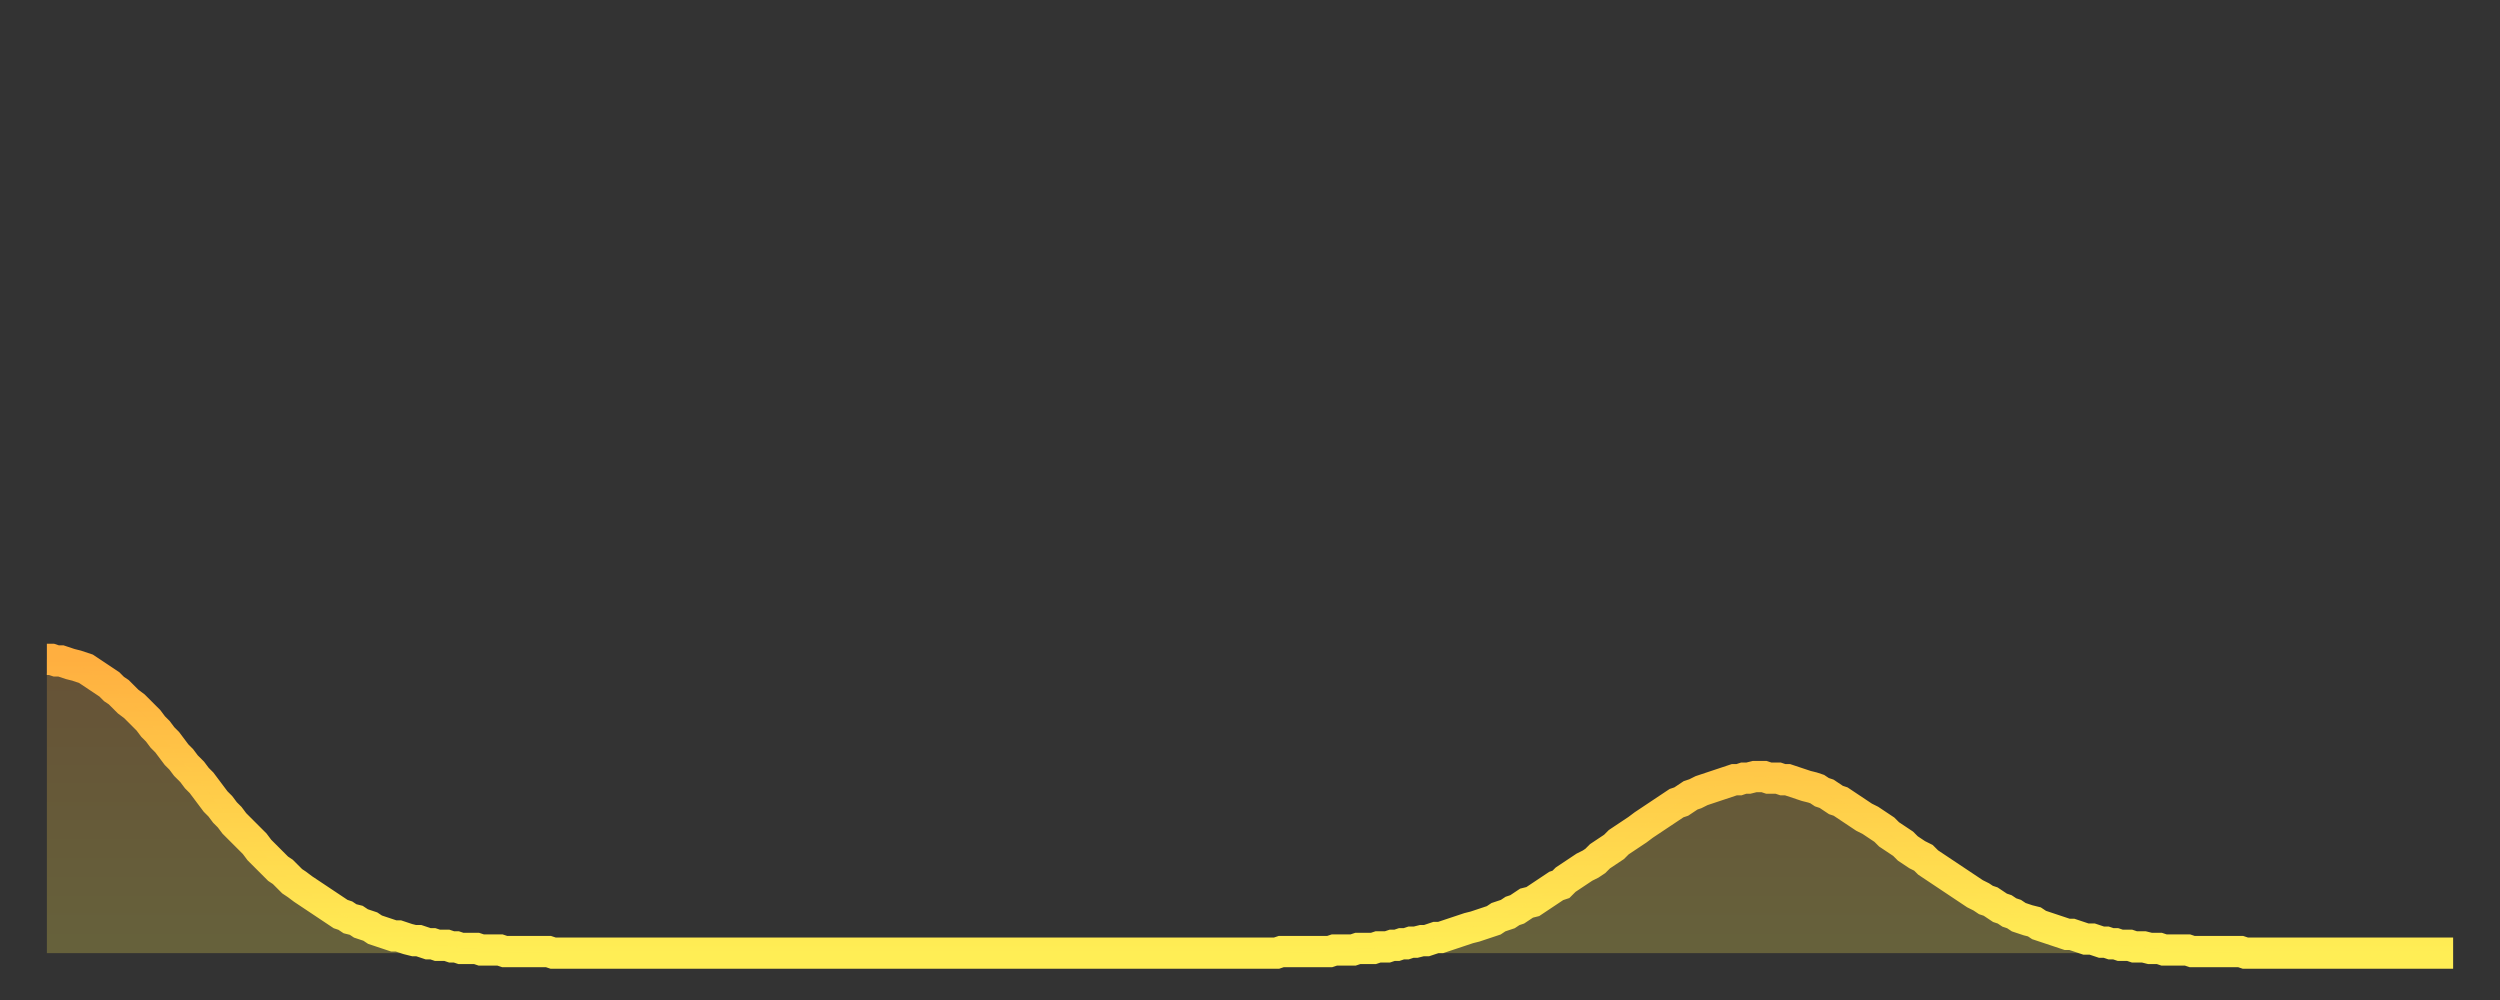
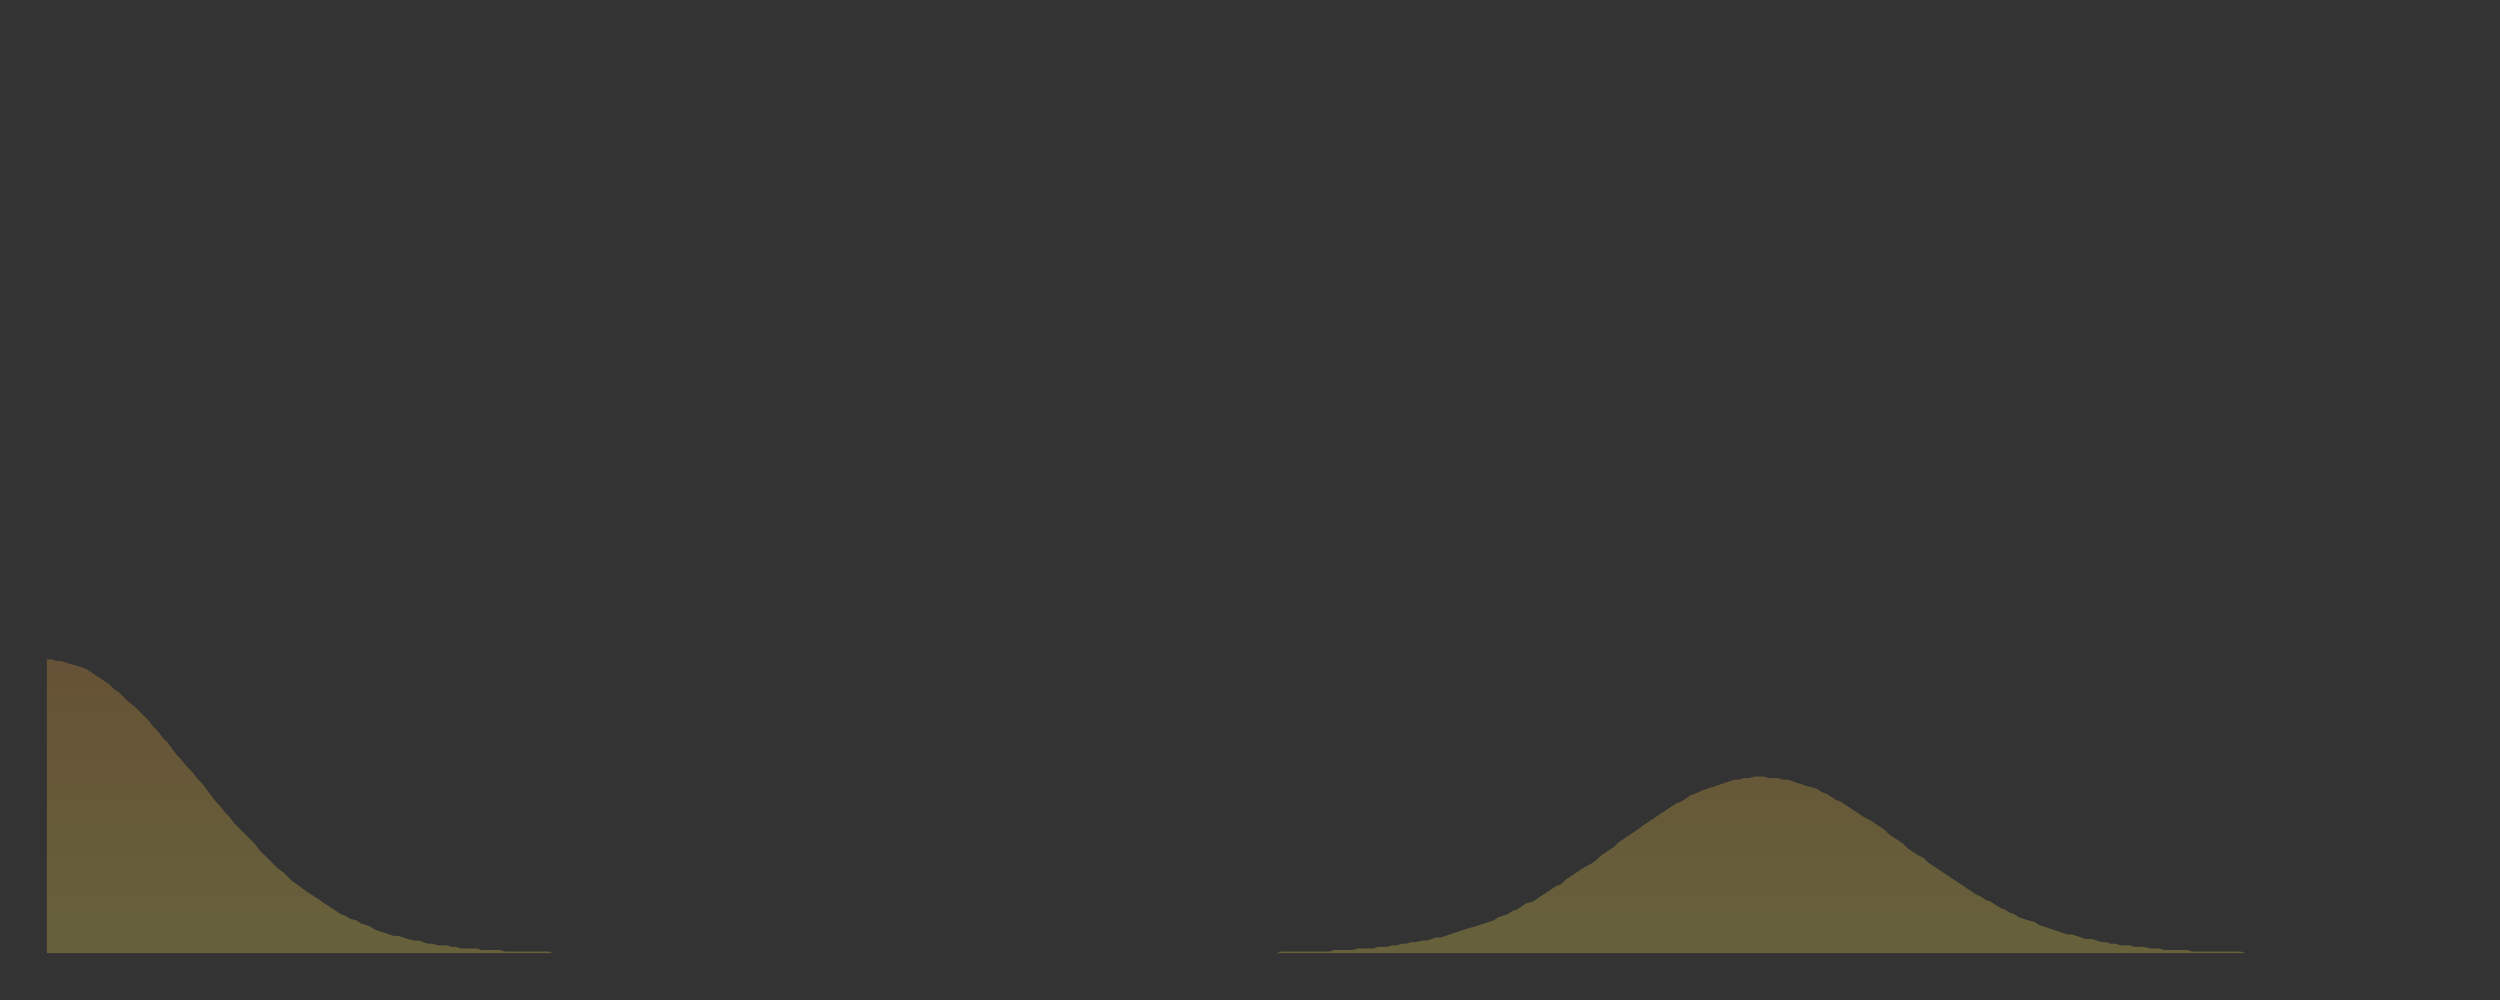
<svg xmlns="http://www.w3.org/2000/svg" baseProfile="full" height="64" version="1.1" width="160">
  <rect width="100%" height="100%" fill="#333333" stroke="none" />
  <defs>
    <linearGradient id="id583458" x1="0" x2="0" y1="0" y2="1">
      <stop offset="0%" stop-color="#ffaf40" />
      <stop offset="50%" stop-color="#ffcf4a" />
      <stop offset="100%" stop-color="#ffee55" />
    </linearGradient>
  </defs>
  <g transform="translate(3,3)">
    <g>
-       <path d="M 0.0 39.2 L 0.3 39.2 0.6 39.3 0.9 39.3 1.2 39.4 1.5 39.5 1.9 39.6 2.2 39.7 2.5 39.8 2.8 40.0 3.1 40.2 3.4 40.4 3.7 40.6 4.0 40.8 4.3 41.1 4.6 41.3 4.9 41.6 5.2 41.9 5.6 42.2 5.9 42.5 6.2 42.8 6.5 43.1 6.8 43.5 7.1 43.8 7.4 44.2 7.7 44.5 8.0 44.9 8.3 45.3 8.6 45.6 8.9 46.0 9.3 46.4 9.6 46.8 9.9 47.1 10.2 47.5 10.5 47.9 10.8 48.3 11.1 48.6 11.4 49.0 11.7 49.3 12.0 49.7 12.3 50.0 12.7 50.4 13.0 50.7 13.3 51.0 13.6 51.4 13.9 51.7 14.2 52.0 14.5 52.3 14.8 52.6 15.1 52.8 15.4 53.1 15.7 53.4 16.0 53.6 16.4 53.9 16.7 54.1 17.0 54.3 17.3 54.5 17.6 54.7 17.9 54.9 18.2 55.1 18.5 55.3 18.8 55.5 19.1 55.6 19.4 55.8 19.8 55.9 20.1 56.1 20.4 56.2 20.7 56.3 21.0 56.5 21.3 56.6 21.6 56.7 21.9 56.8 22.2 56.9 22.5 56.9 22.8 57.0 23.1 57.1 23.5 57.2 23.8 57.2 24.1 57.3 24.4 57.4 24.7 57.4 25.0 57.5 25.3 57.5 25.6 57.5 25.9 57.6 26.2 57.6 26.5 57.7 26.8 57.7 27.2 57.7 27.5 57.7 27.8 57.8 28.1 57.8 28.4 57.8 28.7 57.8 29.0 57.8 29.3 57.9 29.6 57.9 29.9 57.9 30.2 57.9 30.6 57.9 30.9 57.9 31.2 57.9 31.5 57.9 31.8 57.9 32.1 57.9 32.4 58.0 32.7 58.0 33.0 58.0 33.3 58.0 33.6 58.0 33.9 58.0 34.3 58.0 34.6 58.0 34.9 58.0 35.2 58.0 35.5 58.0 35.8 58.0 36.1 58.0 36.4 58.0 36.7 58.0 37.0 58.0 37.3 58.0 37.7 58.0 38.0 58.0 38.3 58.0 38.6 58.0 38.9 58.0 39.2 58.0 39.5 58.0 39.8 58.0 40.1 58.0 40.4 58.0 40.7 58.0 41.0 58.0 41.4 58.0 41.7 58.0 42.0 58.0 42.3 58.0 42.6 58.0 42.9 58.0 43.2 58.0 43.5 58.0 43.8 58.0 44.1 58.0 44.4 58.0 44.7 58.0 45.1 58.0 45.4 58.0 45.7 58.0 46.0 58.0 46.3 58.0 46.6 58.0 46.9 58.0 47.2 58.0 47.5 58.0 47.8 58.0 48.1 58.0 48.5 58.0 48.8 58.0 49.1 58.0 49.4 58.0 49.7 58.0 50.0 58.0 50.3 58.0 50.6 58.0 50.9 58.0 51.2 58.0 51.5 58.0 51.8 58.0 52.2 58.0 52.5 58.0 52.8 58.0 53.1 58.0 53.4 58.0 53.7 58.0 54.0 58.0 54.3 58.0 54.6 58.0 54.9 58.0 55.2 58.0 55.6 58.0 55.9 58.0 56.2 58.0 56.5 58.0 56.8 58.0 57.1 58.0 57.4 58.0 57.7 58.0 58.0 58.0 58.3 58.0 58.6 58.0 58.9 58.0 59.3 58.0 59.6 58.0 59.9 58.0 60.2 58.0 60.5 58.0 60.8 58.0 61.1 58.0 61.4 58.0 61.7 58.0 62.0 58.0 62.3 58.0 62.6 58.0 63.0 58.0 63.3 58.0 63.6 58.0 63.9 58.0 64.2 58.0 64.5 58.0 64.8 58.0 65.1 58.0 65.4 58.0 65.7 58.0 66.0 58.0 66.4 58.0 66.7 58.0 67.0 58.0 67.3 58.0 67.6 58.0 67.9 58.0 68.2 58.0 68.5 58.0 68.8 58.0 69.1 58.0 69.4 58.0 69.7 58.0 70.1 58.0 70.4 58.0 70.7 58.0 71.0 58.0 71.3 58.0 71.6 58.0 71.9 58.0 72.2 58.0 72.5 58.0 72.8 58.0 73.1 58.0 73.5 58.0 73.8 58.0 74.1 58.0 74.4 58.0 74.7 58.0 75.0 58.0 75.3 58.0 75.6 58.0 75.9 58.0 76.2 58.0 76.5 58.0 76.8 58.0 77.2 58.0 77.5 58.0 77.8 58.0 78.1 58.0 78.4 58.0 78.7 58.0 79.0 57.9 79.3 57.9 79.6 57.9 79.9 57.9 80.2 57.9 80.5 57.9 80.9 57.9 81.2 57.9 81.5 57.9 81.8 57.9 82.1 57.9 82.4 57.8 82.7 57.8 83.0 57.8 83.3 57.8 83.6 57.8 83.9 57.7 84.3 57.7 84.6 57.7 84.9 57.7 85.2 57.6 85.5 57.6 85.8 57.6 86.1 57.5 86.4 57.5 86.7 57.4 87.0 57.4 87.3 57.3 87.6 57.3 88.0 57.2 88.3 57.2 88.6 57.1 88.9 57.0 89.2 57.0 89.5 56.9 89.8 56.8 90.1 56.7 90.4 56.6 90.7 56.5 91.0 56.4 91.4 56.3 91.7 56.2 92.0 56.1 92.3 56.0 92.6 55.9 92.9 55.7 93.2 55.6 93.5 55.5 93.8 55.3 94.1 55.2 94.4 55.0 94.7 54.8 95.1 54.7 95.4 54.5 95.7 54.3 96.0 54.1 96.3 53.9 96.6 53.7 96.9 53.6 97.2 53.3 97.5 53.1 97.8 52.9 98.1 52.7 98.4 52.5 98.8 52.3 99.1 52.1 99.4 51.8 99.7 51.6 100.0 51.4 100.3 51.2 100.6 50.9 100.9 50.7 101.2 50.5 101.5 50.3 101.8 50.1 102.2 49.8 102.5 49.6 102.8 49.4 103.1 49.2 103.4 49.0 103.7 48.8 104.0 48.6 104.3 48.4 104.6 48.3 104.9 48.1 105.2 47.9 105.5 47.8 105.9 47.6 106.2 47.5 106.5 47.4 106.8 47.3 107.1 47.2 107.4 47.1 107.7 47.0 108.0 46.9 108.3 46.9 108.6 46.8 108.9 46.8 109.3 46.7 109.6 46.7 109.9 46.7 110.2 46.8 110.5 46.8 110.8 46.8 111.1 46.9 111.4 46.9 111.7 47.0 112.0 47.1 112.3 47.2 112.6 47.3 113.0 47.4 113.3 47.5 113.6 47.7 113.9 47.8 114.2 48.0 114.5 48.2 114.8 48.3 115.1 48.5 115.4 48.7 115.7 48.9 116.0 49.1 116.3 49.3 116.7 49.5 117.0 49.7 117.3 49.9 117.6 50.1 117.9 50.4 118.2 50.6 118.5 50.8 118.8 51.0 119.1 51.3 119.4 51.5 119.7 51.7 120.1 51.9 120.4 52.2 120.7 52.4 121.0 52.6 121.3 52.8 121.6 53.0 121.9 53.2 122.2 53.4 122.5 53.6 122.8 53.8 123.1 54.0 123.4 54.2 123.8 54.4 124.1 54.6 124.4 54.7 124.7 54.9 125.0 55.1 125.3 55.2 125.6 55.4 125.9 55.5 126.2 55.7 126.5 55.8 126.8 55.9 127.2 56.0 127.5 56.2 127.8 56.3 128.1 56.4 128.4 56.5 128.7 56.6 129.0 56.7 129.3 56.8 129.6 56.8 129.9 56.9 130.2 57.0 130.5 57.1 130.9 57.1 131.2 57.2 131.5 57.3 131.8 57.3 132.1 57.4 132.4 57.4 132.7 57.5 133.0 57.5 133.3 57.5 133.6 57.6 133.9 57.6 134.2 57.6 134.6 57.7 134.9 57.7 135.2 57.7 135.5 57.8 135.8 57.8 136.1 57.8 136.4 57.8 136.7 57.8 137.0 57.8 137.3 57.9 137.6 57.9 138.0 57.9 138.3 57.9 138.6 57.9 138.9 57.9 139.2 57.9 139.5 57.9 139.8 57.9 140.1 57.9 140.4 57.9 140.7 58.0 141.0 58.0 141.3 58.0 141.7 58.0 142.0 58.0 142.3 58.0 142.6 58.0 142.9 58.0 143.2 58.0 143.5 58.0 143.8 58.0 144.1 58.0 144.4 58.0 144.7 58.0 145.1 58.0 145.4 58.0 145.7 58.0 146.0 58.0 146.3 58.0 146.6 58.0 146.9 58.0 147.2 58.0 147.5 58.0 147.8 58.0 148.1 58.0 148.4 58.0 148.8 58.0 149.1 58.0 149.4 58.0 149.7 58.0 150.0 58.0 150.3 58.0 150.6 58.0 150.9 58.0 151.2 58.0 151.5 58.0 151.8 58.0 152.1 58.0 152.5 58.0 152.8 58.0 153.1 58.0 153.4 58.0 153.7 58.0 154.0 58.0" fill="none" id="graph-curve" opacity="1" stroke="url(#id583458)" stroke-width="2" />
      <path d="M 0 58 L 0.0 39.2 0.3 39.2 0.6 39.3 0.9 39.3 1.2 39.4 1.5 39.5 1.9 39.6 2.2 39.7 2.5 39.8 2.8 40.0 3.1 40.2 3.4 40.4 3.7 40.6 4.0 40.8 4.3 41.1 4.6 41.3 4.9 41.6 5.2 41.9 5.6 42.2 5.9 42.5 6.2 42.8 6.5 43.1 6.8 43.5 7.1 43.8 7.4 44.2 7.7 44.5 8.0 44.9 8.3 45.3 8.6 45.6 8.9 46.0 9.3 46.4 9.6 46.8 9.9 47.1 10.2 47.5 10.5 47.9 10.8 48.3 11.1 48.6 11.4 49.0 11.7 49.3 12.0 49.7 12.3 50.0 12.7 50.4 13.0 50.7 13.3 51.0 13.6 51.4 13.9 51.7 14.2 52.0 14.5 52.3 14.8 52.6 15.1 52.8 15.4 53.1 15.7 53.4 16.0 53.6 16.4 53.9 16.7 54.1 17.0 54.3 17.3 54.5 17.6 54.7 17.9 54.9 18.2 55.1 18.5 55.3 18.8 55.5 19.1 55.6 19.4 55.8 19.8 55.9 20.1 56.1 20.4 56.2 20.7 56.3 21.0 56.5 21.3 56.6 21.6 56.7 21.9 56.8 22.2 56.9 22.5 56.9 22.8 57.0 23.1 57.1 23.5 57.2 23.8 57.2 24.1 57.3 24.4 57.4 24.7 57.4 25.0 57.5 25.3 57.5 25.6 57.5 25.9 57.6 26.2 57.6 26.5 57.7 26.8 57.7 27.2 57.7 27.5 57.7 27.8 57.8 28.1 57.8 28.4 57.8 28.7 57.8 29.0 57.8 29.3 57.9 29.6 57.9 29.9 57.9 30.2 57.9 30.6 57.9 30.9 57.9 31.2 57.9 31.5 57.9 31.8 57.9 32.1 57.9 32.4 58.0 32.7 58.0 33.0 58.0 33.3 58.0 33.6 58.0 33.9 58.0 34.3 58.0 34.6 58.0 34.9 58.0 35.2 58.0 35.5 58.0 35.8 58.0 36.1 58.0 36.4 58.0 36.7 58.0 37.0 58.0 37.3 58.0 37.7 58.0 38.0 58.0 38.3 58.0 38.6 58.0 38.9 58.0 39.2 58.0 39.5 58.0 39.8 58.0 40.1 58.0 40.4 58.0 40.7 58.0 41.0 58.0 41.4 58.0 41.7 58.0 42.0 58.0 42.3 58.0 42.6 58.0 42.9 58.0 43.2 58.0 43.5 58.0 43.8 58.0 44.1 58.0 44.4 58.0 44.7 58.0 45.1 58.0 45.4 58.0 45.7 58.0 46.0 58.0 46.3 58.0 46.6 58.0 46.9 58.0 47.2 58.0 47.5 58.0 47.8 58.0 48.1 58.0 48.5 58.0 48.8 58.0 49.1 58.0 49.4 58.0 49.7 58.0 50.0 58.0 50.3 58.0 50.6 58.0 50.9 58.0 51.2 58.0 51.5 58.0 51.8 58.0 52.2 58.0 52.5 58.0 52.8 58.0 53.1 58.0 53.4 58.0 53.7 58.0 54.0 58.0 54.3 58.0 54.6 58.0 54.9 58.0 55.2 58.0 55.6 58.0 55.9 58.0 56.2 58.0 56.5 58.0 56.8 58.0 57.1 58.0 57.4 58.0 57.7 58.0 58.0 58.0 58.3 58.0 58.6 58.0 58.9 58.0 59.3 58.0 59.6 58.0 59.9 58.0 60.2 58.0 60.5 58.0 60.8 58.0 61.1 58.0 61.4 58.0 61.7 58.0 62.0 58.0 62.3 58.0 62.6 58.0 63.0 58.0 63.3 58.0 63.6 58.0 63.9 58.0 64.2 58.0 64.5 58.0 64.8 58.0 65.1 58.0 65.4 58.0 65.7 58.0 66.0 58.0 66.4 58.0 66.7 58.0 67.0 58.0 67.3 58.0 67.6 58.0 67.9 58.0 68.2 58.0 68.5 58.0 68.8 58.0 69.1 58.0 69.4 58.0 69.7 58.0 70.1 58.0 70.4 58.0 70.7 58.0 71.0 58.0 71.3 58.0 71.6 58.0 71.9 58.0 72.2 58.0 72.5 58.0 72.8 58.0 73.1 58.0 73.5 58.0 73.8 58.0 74.1 58.0 74.4 58.0 74.7 58.0 75.0 58.0 75.3 58.0 75.6 58.0 75.9 58.0 76.2 58.0 76.5 58.0 76.8 58.0 77.2 58.0 77.5 58.0 77.8 58.0 78.1 58.0 78.4 58.0 78.7 58.0 79.0 57.9 79.3 57.9 79.6 57.9 79.9 57.9 80.2 57.9 80.5 57.9 80.9 57.9 81.2 57.9 81.5 57.9 81.8 57.9 82.1 57.9 82.4 57.8 82.7 57.8 83.0 57.8 83.3 57.8 83.6 57.8 83.9 57.7 84.3 57.7 84.6 57.7 84.9 57.7 85.2 57.6 85.5 57.6 85.8 57.6 86.1 57.5 86.4 57.5 86.7 57.4 87.0 57.4 87.3 57.3 87.6 57.3 88.0 57.2 88.3 57.2 88.6 57.1 88.9 57.0 89.2 57.0 89.5 56.9 89.8 56.8 90.1 56.7 90.4 56.6 90.7 56.5 91.0 56.4 91.4 56.3 91.7 56.2 92.0 56.1 92.3 56.0 92.6 55.9 92.9 55.7 93.2 55.6 93.5 55.5 93.8 55.3 94.1 55.2 94.4 55.0 94.7 54.8 95.1 54.7 95.4 54.5 95.7 54.3 96.0 54.1 96.3 53.9 96.6 53.7 96.9 53.6 97.2 53.3 97.5 53.1 97.8 52.9 98.1 52.7 98.4 52.5 98.8 52.3 99.1 52.1 99.4 51.8 99.7 51.6 100.0 51.4 100.3 51.2 100.6 50.9 100.9 50.7 101.2 50.5 101.5 50.3 101.8 50.1 102.2 49.8 102.5 49.6 102.8 49.4 103.1 49.2 103.4 49.0 103.7 48.8 104.0 48.6 104.3 48.4 104.6 48.3 104.9 48.1 105.2 47.9 105.5 47.8 105.9 47.6 106.2 47.5 106.5 47.4 106.8 47.3 107.1 47.2 107.4 47.1 107.7 47.0 108.0 46.9 108.3 46.9 108.6 46.8 108.9 46.8 109.3 46.7 109.6 46.7 109.9 46.7 110.2 46.8 110.5 46.8 110.8 46.8 111.1 46.9 111.4 46.9 111.7 47.0 112.0 47.1 112.3 47.2 112.6 47.3 113.0 47.4 113.3 47.5 113.6 47.7 113.9 47.8 114.2 48.0 114.5 48.2 114.8 48.3 115.1 48.5 115.4 48.7 115.7 48.9 116.0 49.1 116.3 49.3 116.7 49.5 117.0 49.7 117.3 49.9 117.6 50.1 117.9 50.4 118.2 50.6 118.5 50.8 118.8 51.0 119.1 51.3 119.4 51.5 119.7 51.7 120.1 51.9 120.4 52.2 120.7 52.4 121.0 52.6 121.3 52.8 121.6 53.0 121.9 53.2 122.2 53.4 122.5 53.6 122.8 53.8 123.1 54.0 123.4 54.2 123.8 54.4 124.1 54.6 124.4 54.7 124.7 54.9 125.0 55.1 125.3 55.2 125.6 55.4 125.9 55.5 126.2 55.7 126.5 55.8 126.8 55.9 127.2 56.0 127.5 56.2 127.8 56.3 128.1 56.4 128.4 56.5 128.7 56.6 129.0 56.7 129.3 56.8 129.6 56.8 129.9 56.9 130.2 57.0 130.5 57.1 130.9 57.1 131.2 57.2 131.5 57.3 131.8 57.3 132.1 57.4 132.4 57.4 132.7 57.5 133.0 57.5 133.3 57.5 133.6 57.6 133.9 57.6 134.2 57.6 134.6 57.7 134.9 57.7 135.2 57.7 135.5 57.8 135.8 57.8 136.1 57.8 136.4 57.8 136.7 57.8 137.0 57.8 137.3 57.9 137.6 57.9 138.0 57.9 138.3 57.9 138.6 57.9 138.9 57.9 139.2 57.9 139.5 57.9 139.8 57.9 140.1 57.9 140.4 57.9 140.7 58.0 141.0 58.0 141.3 58.0 141.7 58.0 142.0 58.0 142.3 58.0 142.6 58.0 142.9 58.0 143.2 58.0 143.5 58.0 143.8 58.0 144.1 58.0 144.4 58.0 144.7 58.0 145.1 58.0 145.4 58.0 145.7 58.0 146.0 58.0 146.3 58.0 146.6 58.0 146.9 58.0 147.2 58.0 147.5 58.0 147.8 58.0 148.1 58.0 148.4 58.0 148.8 58.0 149.1 58.0 149.4 58.0 149.7 58.0 150.0 58.0 150.3 58.0 150.6 58.0 150.9 58.0 151.2 58.0 151.5 58.0 151.8 58.0 152.1 58.0 152.5 58.0 152.8 58.0 153.1 58.0 153.4 58.0 153.7 58.0 154.0 58.0 154 58" fill="url(#id583458)" fill-opacity=".25" id="graph-shadow" />
    </g>
  </g>
</svg>